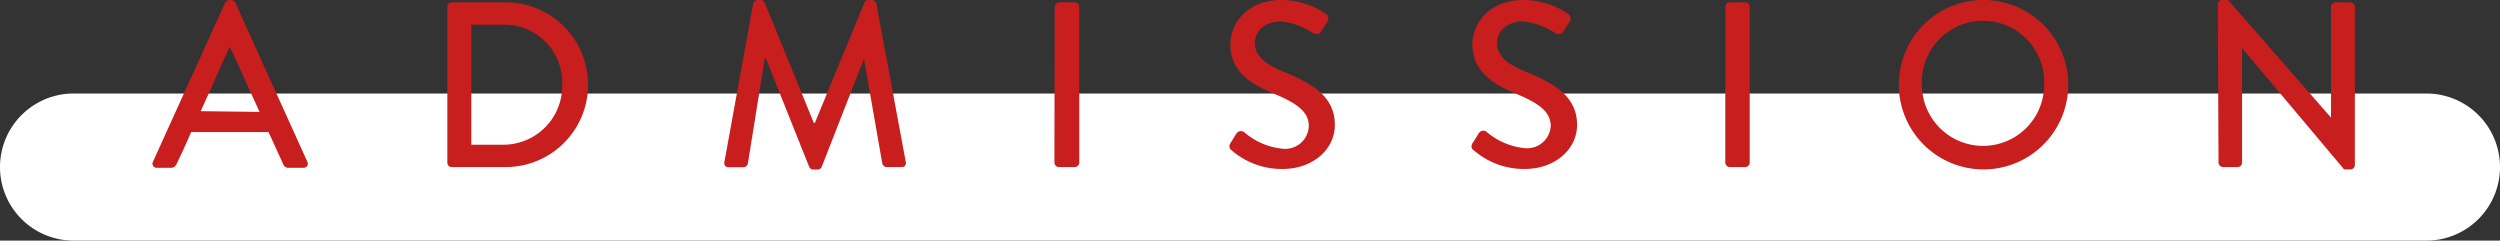
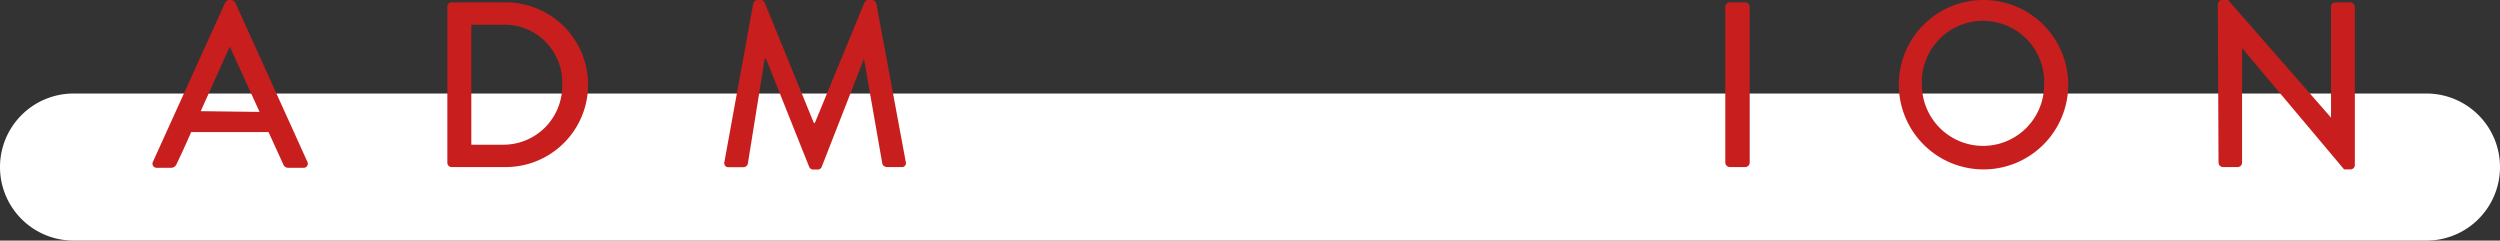
<svg xmlns="http://www.w3.org/2000/svg" viewBox="0 0 170 16.36">
  <rect x="0" y="0" width="170" height="16.36" fill="#333333" stroke="none" />
  <defs>
    <style>.a{fill:#fff;}.b{fill:#c81e1e;}</style>
  </defs>
  <path class="a" d="M170,11.36a5,5,0,0,1-5,5H5a5,5,0,0,1-5-5H0a5,5,0,0,1,5-5H165a5,5,0,0,1,5,5Z" />
  <path class="b" d="M10.4,11,15.31.18A.37.37,0,0,1,15.58,0h.16A.39.39,0,0,1,16,.18L20.9,11a.28.28,0,0,1-.27.41h-1a.36.36,0,0,1-.37-.24l-1-2.19H13c-.32.74-.65,1.46-1,2.19a.4.4,0,0,1-.37.24h-1A.28.28,0,0,1,10.4,11Zm7.25-3.39-2-4.39H15.6L13.65,7.56Z" />
  <path class="b" d="M30.42.46a.29.29,0,0,1,.29-.3h3.68a5.6,5.6,0,1,1,0,11.2H30.71a.29.29,0,0,1-.29-.3Zm3.74,9.38a4,4,0,0,0,4.07-4.09,3.93,3.93,0,0,0-4.07-4.07H32.05V9.84Z" />
  <path class="b" d="M51.22.24A.32.32,0,0,1,51.51,0h.26A.32.32,0,0,1,52,.18l3.34,8.18h.07L58.78.18A.3.3,0,0,1,59.05,0h.26a.32.32,0,0,1,.28.24l2,10.76a.27.27,0,0,1-.29.36h-1a.33.33,0,0,1-.3-.22L58.75,4h0l-2.88,7.36a.29.29,0,0,1-.28.17h-.28a.31.31,0,0,1-.28-.17L52.09,4H52l-1.15,7.15a.32.32,0,0,1-.29.22h-1a.28.28,0,0,1-.3-.36Z" />
-   <path class="b" d="M71.72.46a.31.31,0,0,1,.3-.3h1.06a.32.32,0,0,1,.31.3v10.6a.32.32,0,0,1-.31.3H72a.31.31,0,0,1-.3-.3Z" />
-   <path class="b" d="M83.66,9.75c.14-.21.27-.45.41-.66A.37.37,0,0,1,84.62,9a4.67,4.67,0,0,0,2.56,1.11A1.61,1.61,0,0,0,89,8.58c0-1-.83-1.57-2.42-2.23S83.66,4.82,83.66,3c0-1.25,1-3,3.5-3a5.45,5.45,0,0,1,3,.94.39.39,0,0,1,.1.55l-.4.61a.38.38,0,0,1-.56.16,4.82,4.82,0,0,0-2.16-.8c-1.35,0-1.81.85-1.81,1.44,0,.91.71,1.47,2,2,1.86.76,3.44,1.64,3.44,3.59,0,1.66-1.48,3-3.56,3a5.21,5.21,0,0,1-3.45-1.26A.34.34,0,0,1,83.66,9.75Z" />
-   <path class="b" d="M100.12,9.75c.15-.21.28-.45.42-.66a.36.36,0,0,1,.54-.13,4.71,4.71,0,0,0,2.56,1.11,1.61,1.61,0,0,0,1.81-1.49c0-1-.83-1.57-2.41-2.23S100.12,4.82,100.12,3c0-1.25,1-3,3.51-3a5.45,5.45,0,0,1,3,.94.39.39,0,0,1,.1.55c-.13.19-.28.41-.4.61a.38.38,0,0,1-.56.16,4.93,4.93,0,0,0-2.17-.8c-1.34,0-1.8.85-1.8,1.44,0,.91.7,1.47,2,2,1.86.76,3.44,1.64,3.44,3.59,0,1.66-1.49,3-3.57,3a5.2,5.2,0,0,1-3.44-1.26C100.08,10.13,100,10,100.12,9.75Z" />
  <path class="b" d="M117.32.46a.31.31,0,0,1,.3-.3h1.06a.31.31,0,0,1,.3.3v10.6a.31.31,0,0,1-.3.3h-1.06a.31.31,0,0,1-.3-.3Z" />
  <path class="b" d="M134.87,0a5.76,5.76,0,1,1-5.75,5.78A5.75,5.75,0,0,1,134.87,0Zm0,9.92A4.15,4.15,0,0,0,139,5.78a4.16,4.16,0,1,0-8.31,0A4.16,4.16,0,0,0,134.87,9.92Z" />
  <path class="b" d="M150.81.29a.3.3,0,0,1,.3-.29h.4l7,8h0V.46a.3.3,0,0,1,.31-.3h1a.32.32,0,0,1,.31.3V11.24a.3.3,0,0,1-.31.28h-.42l-6.94-8.25h0v7.79a.3.3,0,0,1-.3.3h-1a.31.31,0,0,1-.3-.3Z" />
</svg>